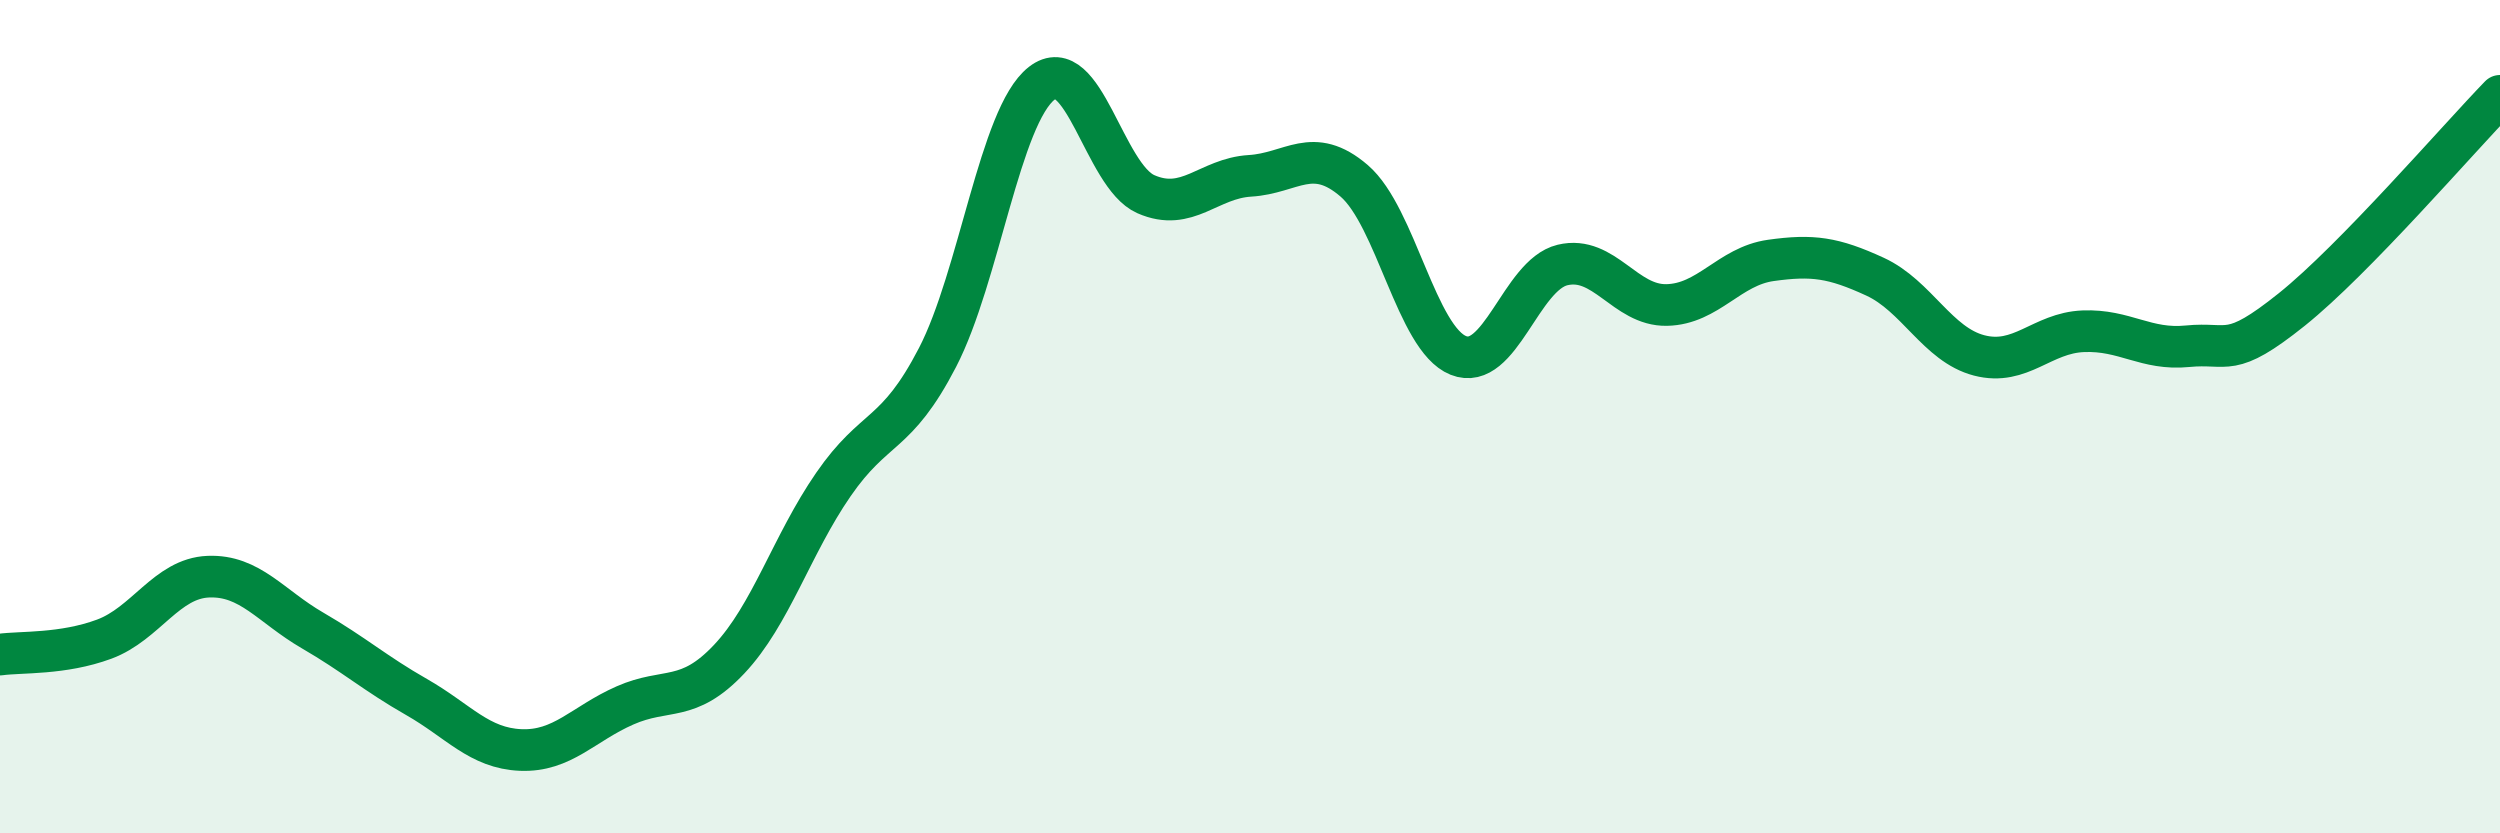
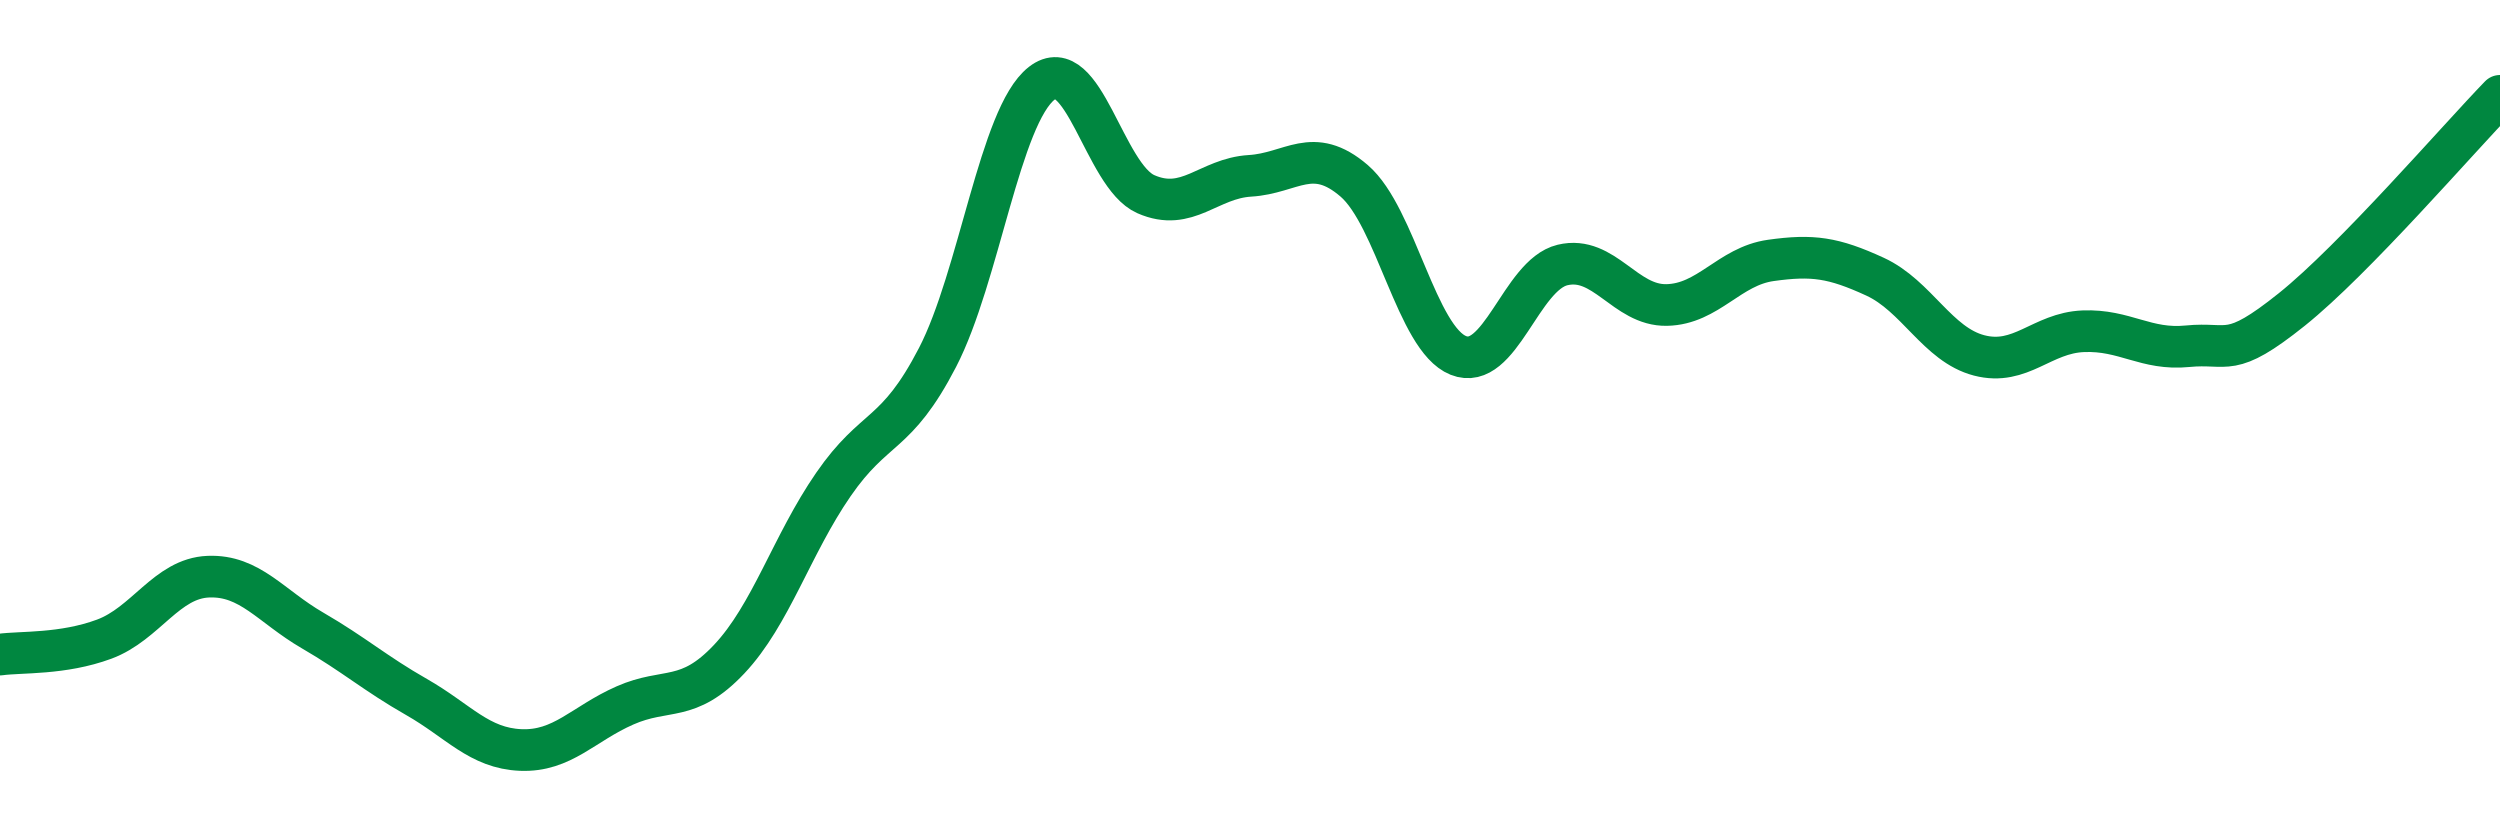
<svg xmlns="http://www.w3.org/2000/svg" width="60" height="20" viewBox="0 0 60 20">
-   <path d="M 0,15.71 C 0.5,15.64 1.5,15.71 2.5,15.34 C 3.5,14.97 4,13.88 5,13.84 C 6,13.8 6.5,14.55 7.5,15.13 C 8.5,15.71 9,16.16 10,16.73 C 11,17.3 11.5,17.96 12.5,18 C 13.5,18.04 14,17.37 15,16.93 C 16,16.49 16.5,16.88 17.5,15.82 C 18.5,14.76 19,13.08 20,11.63 C 21,10.18 21.5,10.51 22.5,8.58 C 23.5,6.65 24,2.78 25,2 C 26,1.22 26.5,4.22 27.5,4.66 C 28.5,5.1 29,4.28 30,4.22 C 31,4.16 31.5,3.48 32.5,4.34 C 33.5,5.2 34,8.13 35,8.53 C 36,8.93 36.5,6.6 37.5,6.36 C 38.5,6.12 39,7.34 40,7.32 C 41,7.3 41.5,6.39 42.5,6.25 C 43.5,6.11 44,6.18 45,6.64 C 46,7.1 46.5,8.27 47.5,8.53 C 48.5,8.79 49,7.99 50,7.95 C 51,7.91 51.5,8.41 52.5,8.31 C 53.5,8.21 53.5,8.63 55,7.43 C 56.5,6.23 59,3.33 60,2.3L60 20L0 20Z" fill="#008740" opacity="0.1" stroke-linecap="round" stroke-linejoin="round" />
  <path d="M 0,15.71 C 0.5,15.64 1.5,15.71 2.5,15.34 C 3.5,14.97 4,13.88 5,13.84 C 6,13.8 6.5,14.55 7.5,15.13 C 8.5,15.71 9,16.16 10,16.73 C 11,17.3 11.5,17.96 12.5,18 C 13.5,18.04 14,17.37 15,16.93 C 16,16.49 16.5,16.88 17.5,15.82 C 18.5,14.76 19,13.08 20,11.63 C 21,10.18 21.5,10.51 22.5,8.58 C 23.5,6.65 24,2.78 25,2 C 26,1.22 26.5,4.22 27.5,4.66 C 28.5,5.1 29,4.28 30,4.22 C 31,4.16 31.5,3.48 32.5,4.34 C 33.5,5.2 34,8.13 35,8.53 C 36,8.93 36.5,6.6 37.5,6.36 C 38.5,6.12 39,7.34 40,7.32 C 41,7.3 41.5,6.39 42.5,6.25 C 43.5,6.11 44,6.18 45,6.64 C 46,7.1 46.5,8.27 47.5,8.53 C 48.5,8.79 49,7.99 50,7.95 C 51,7.91 51.5,8.41 52.5,8.31 C 53.5,8.21 53.5,8.63 55,7.43 C 56.5,6.23 59,3.33 60,2.3" stroke="#008740" stroke-width="1" fill="none" stroke-linecap="round" stroke-linejoin="round" />
</svg>